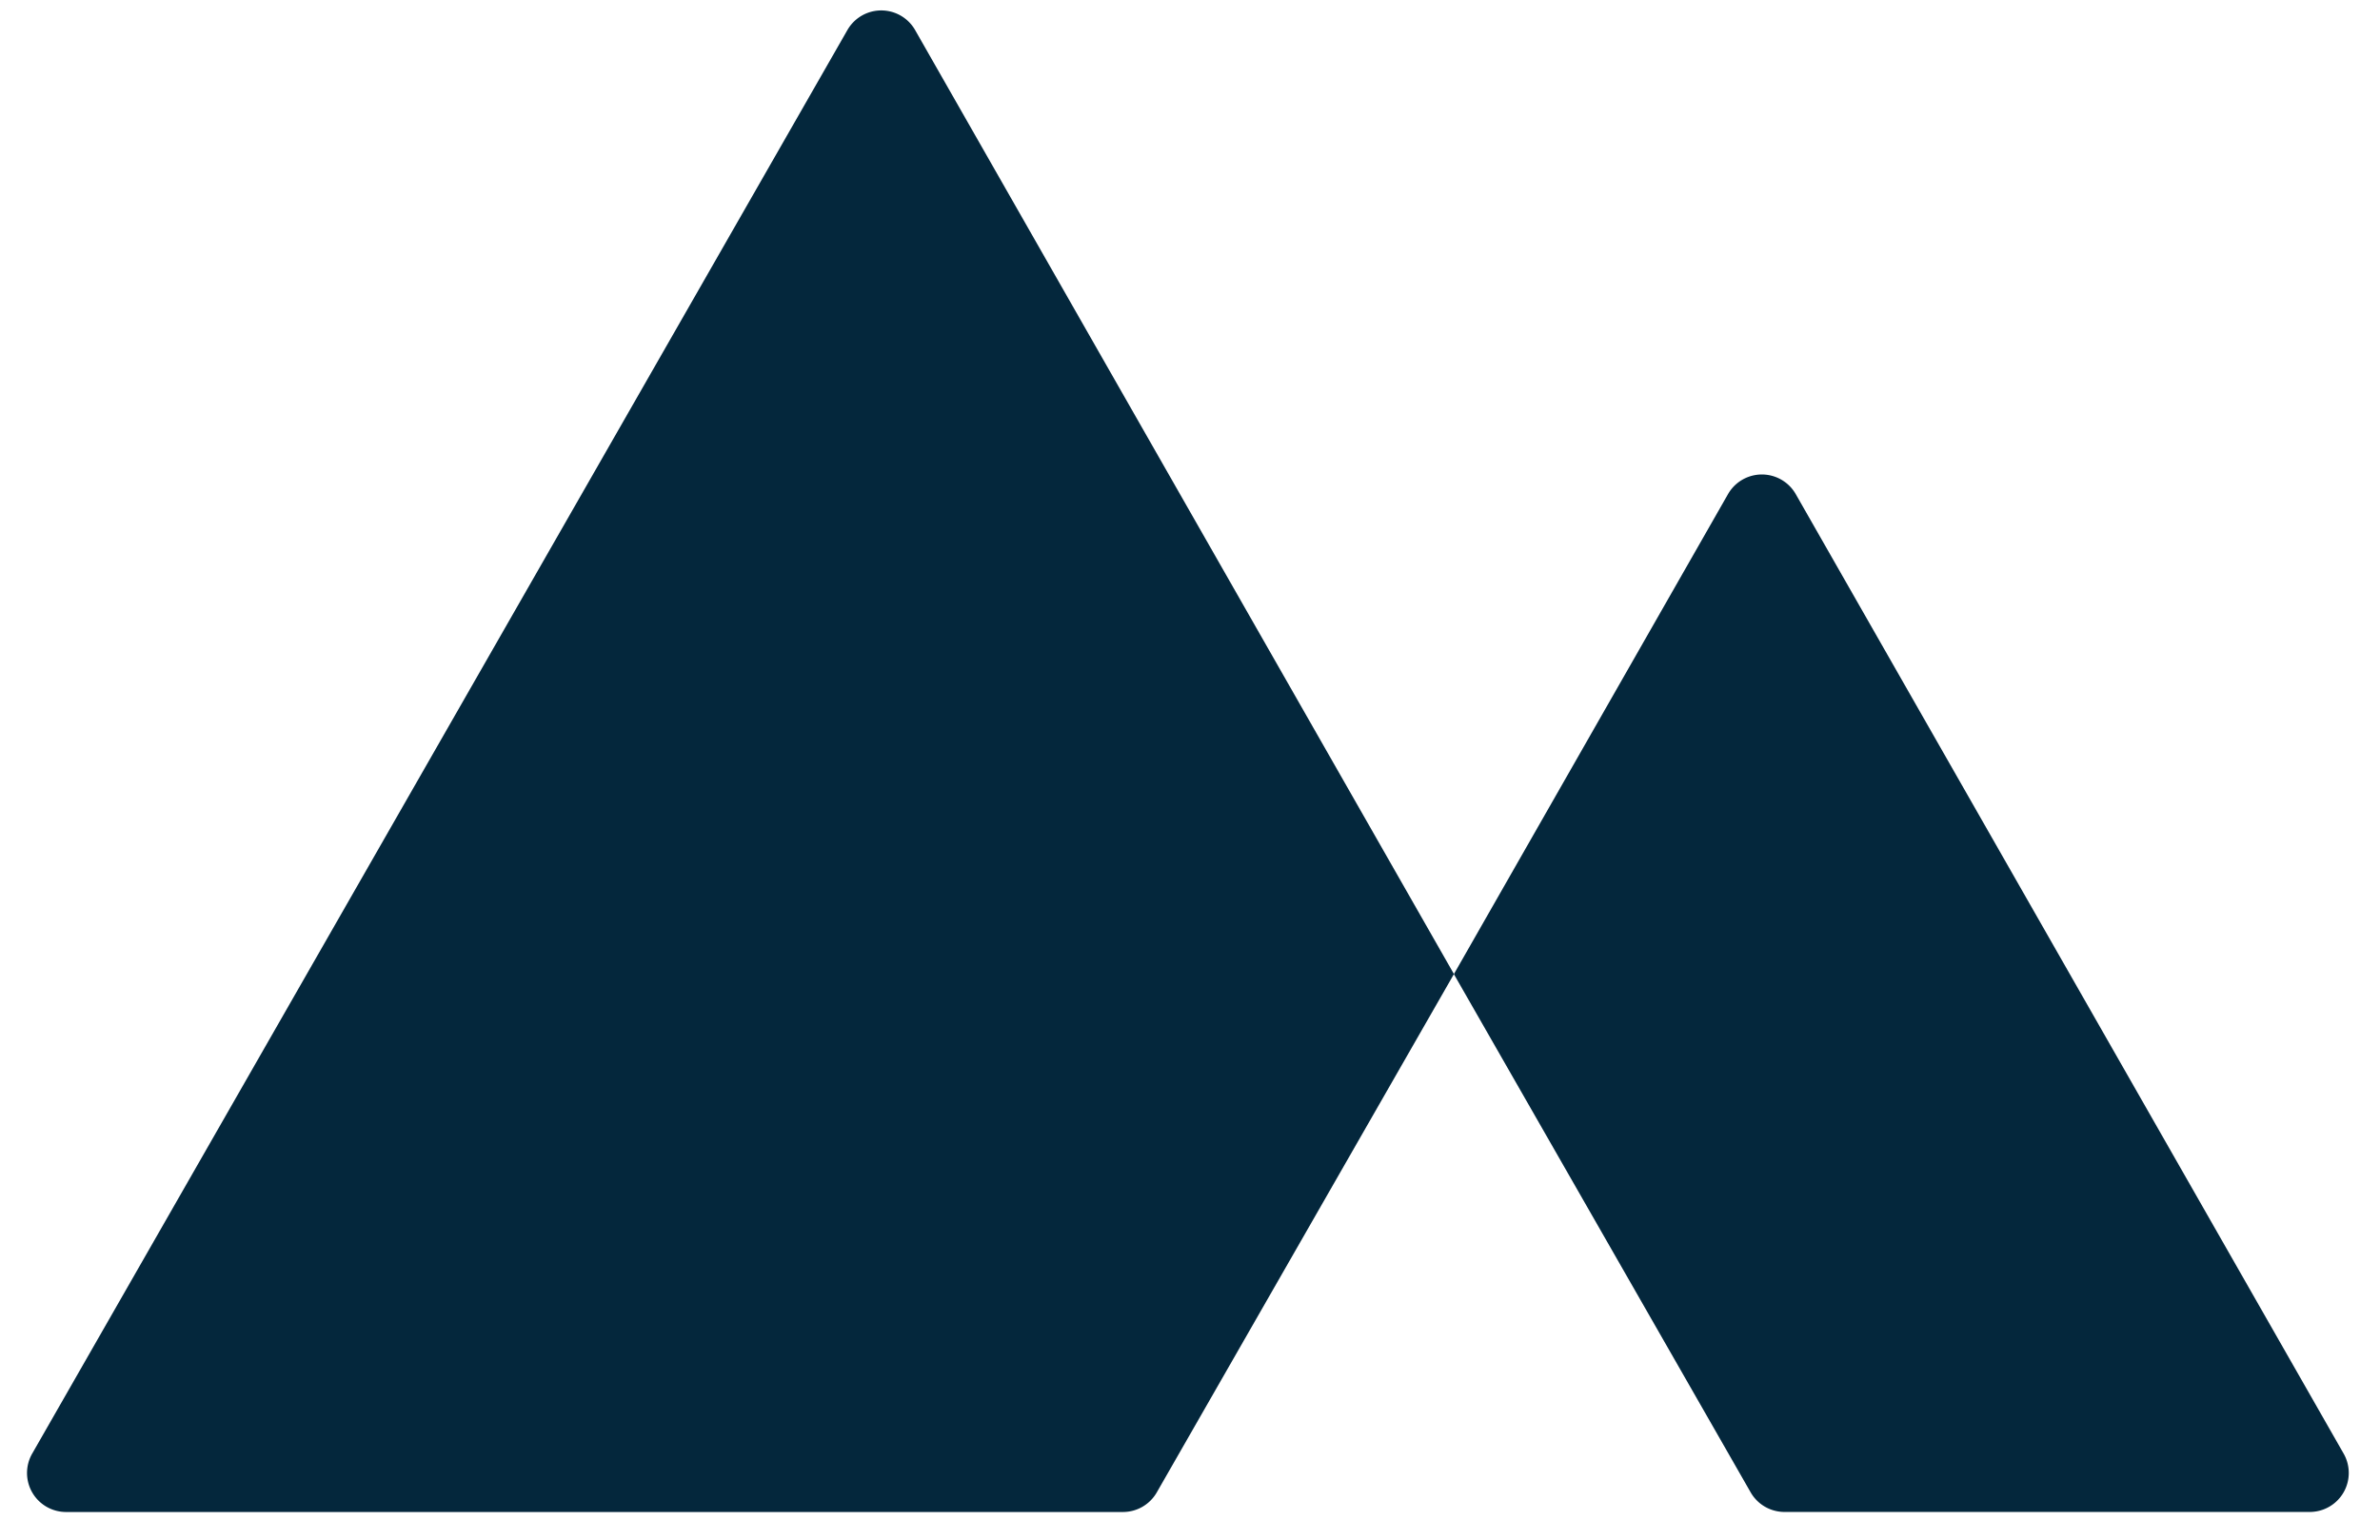
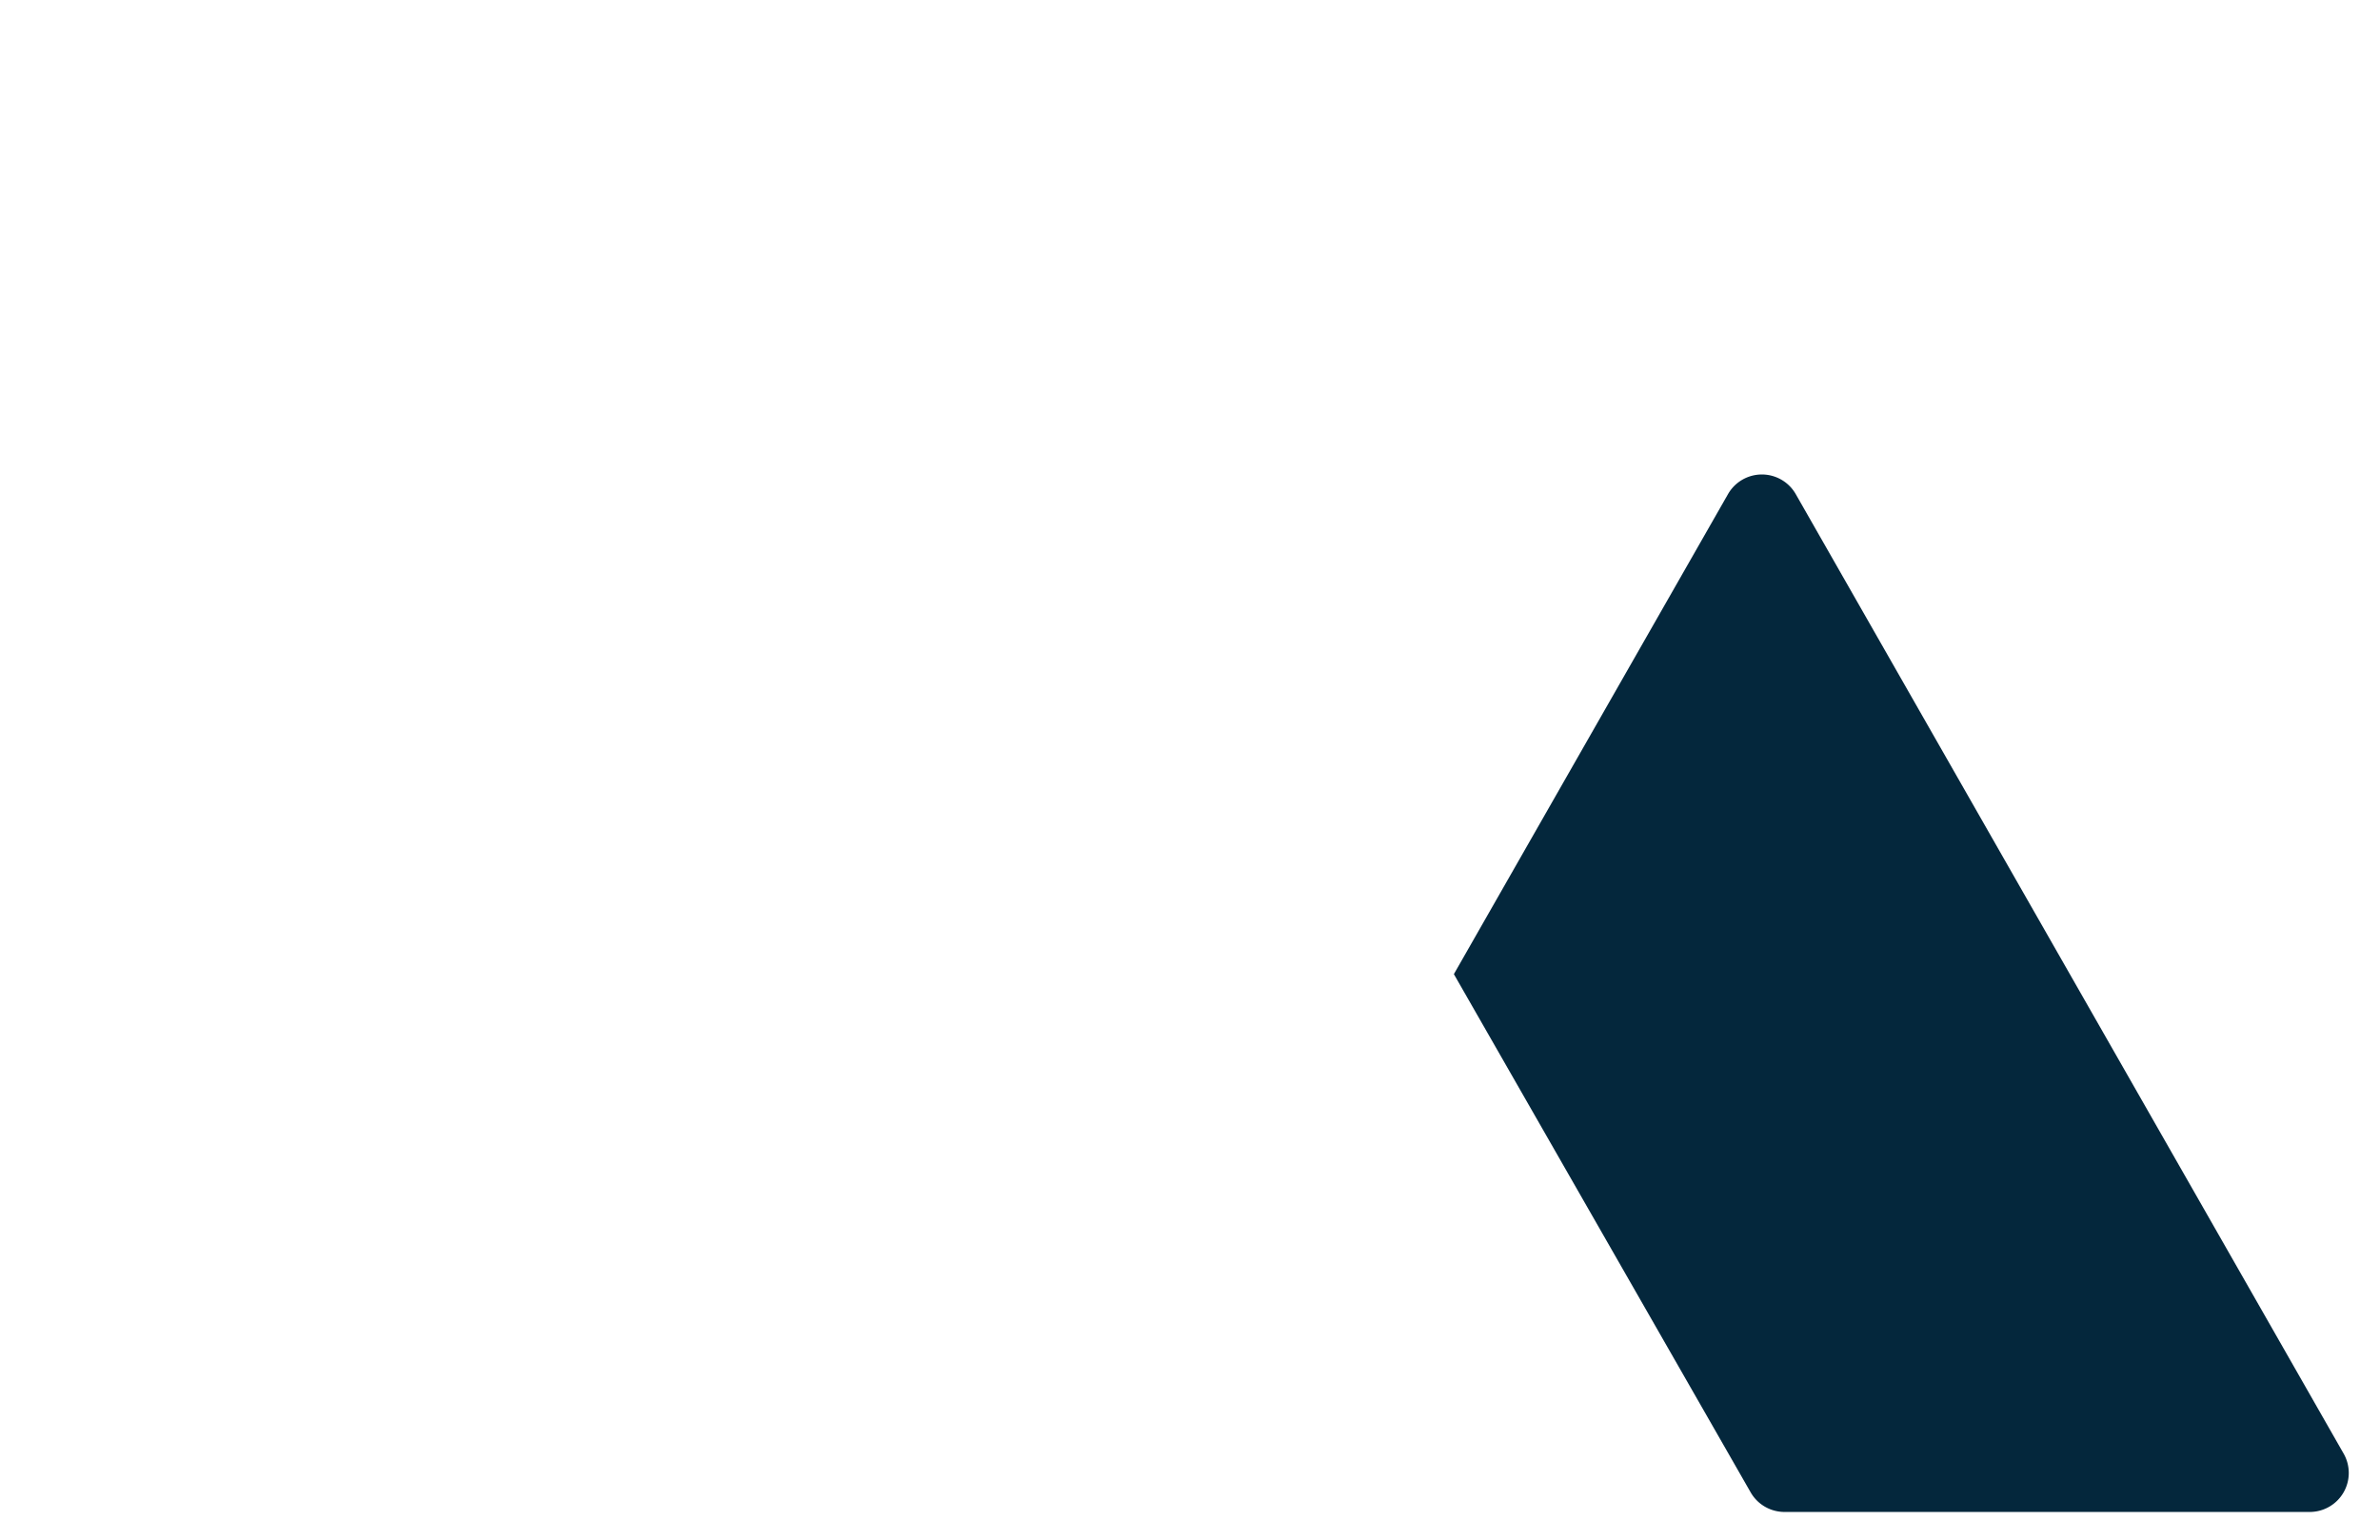
<svg xmlns="http://www.w3.org/2000/svg" viewBox="0 0 51 33">
  <g fill="#04273C" fill-rule="nonzero">
-     <path d="M.69 31.155L18.158.645a.836.836 0 0 1 1.452 0l4.693 8.224 6.853 12.008-6.368 11.11a.836.836 0 0 1-.726.42H1.416a.836.836 0 0 1-.726-1.252z" />
    <path d="M31.155 20.878l5.873-10.286a.836.836 0 0 1 1.453 0l11.74 20.564a.836.836 0 0 1-.725 1.25H38.24c-.3 0-.577-.16-.726-.42l-6.36-11.108z" />
  </g>
</svg>